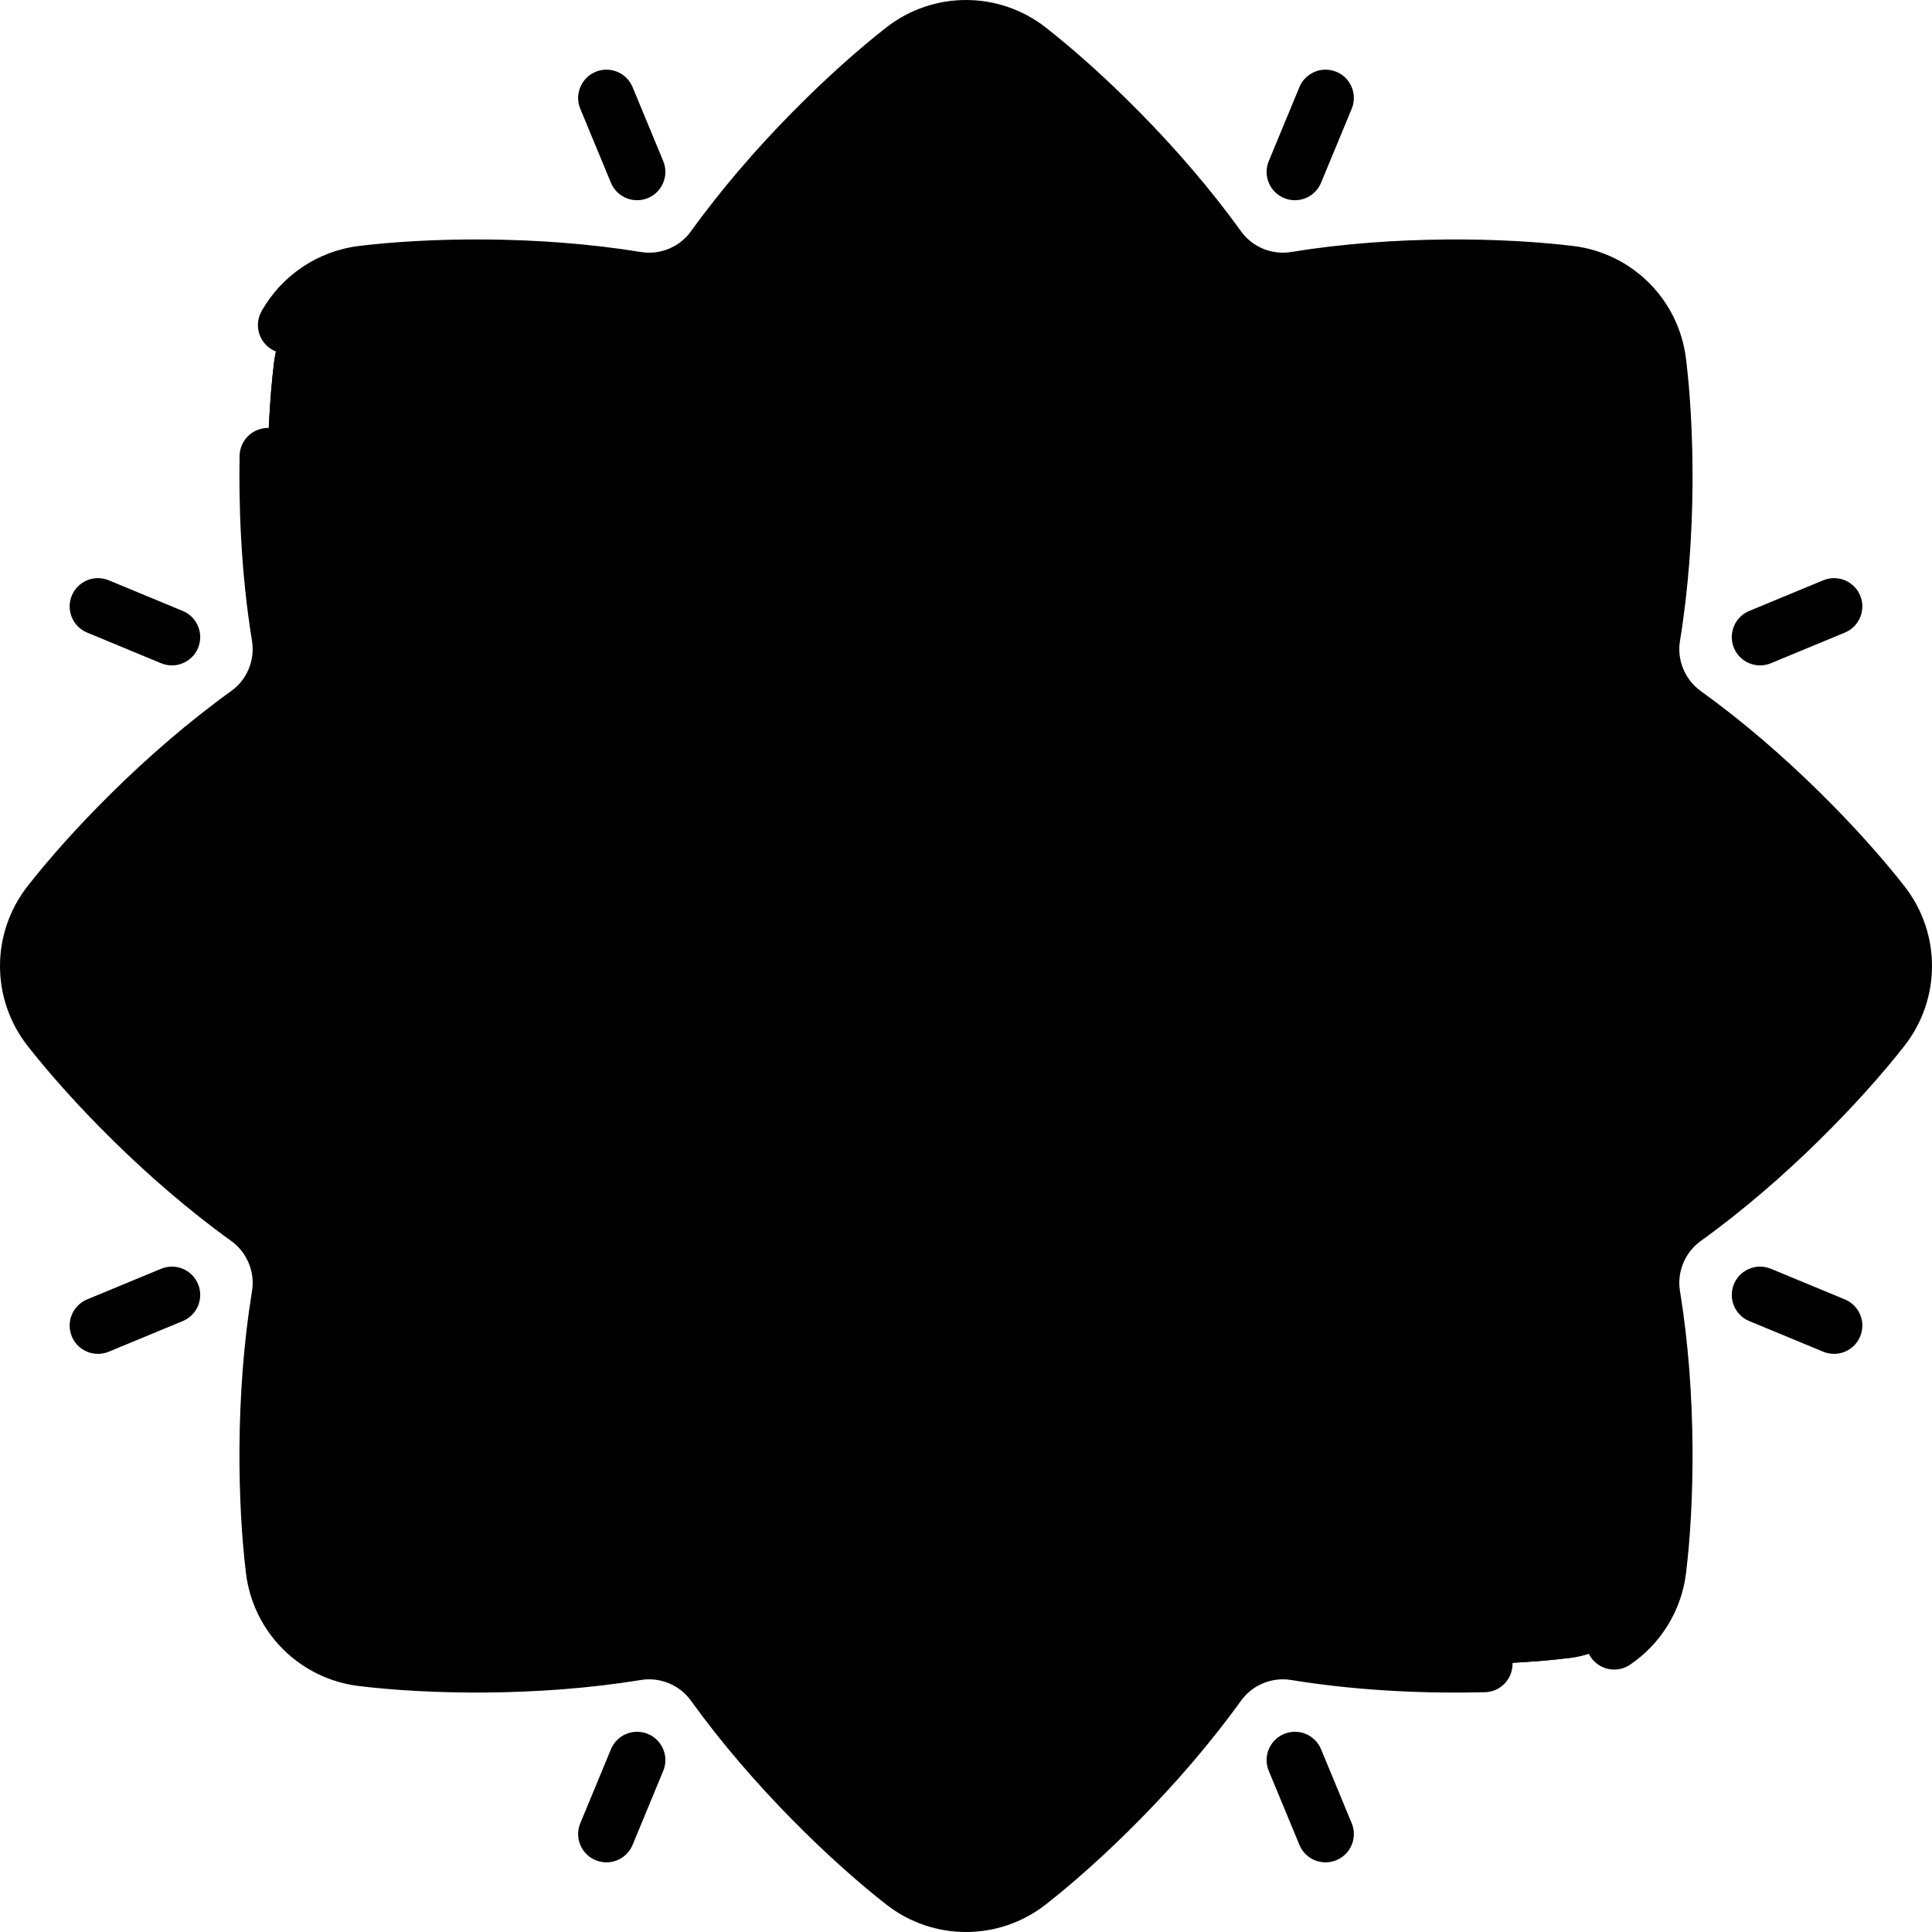
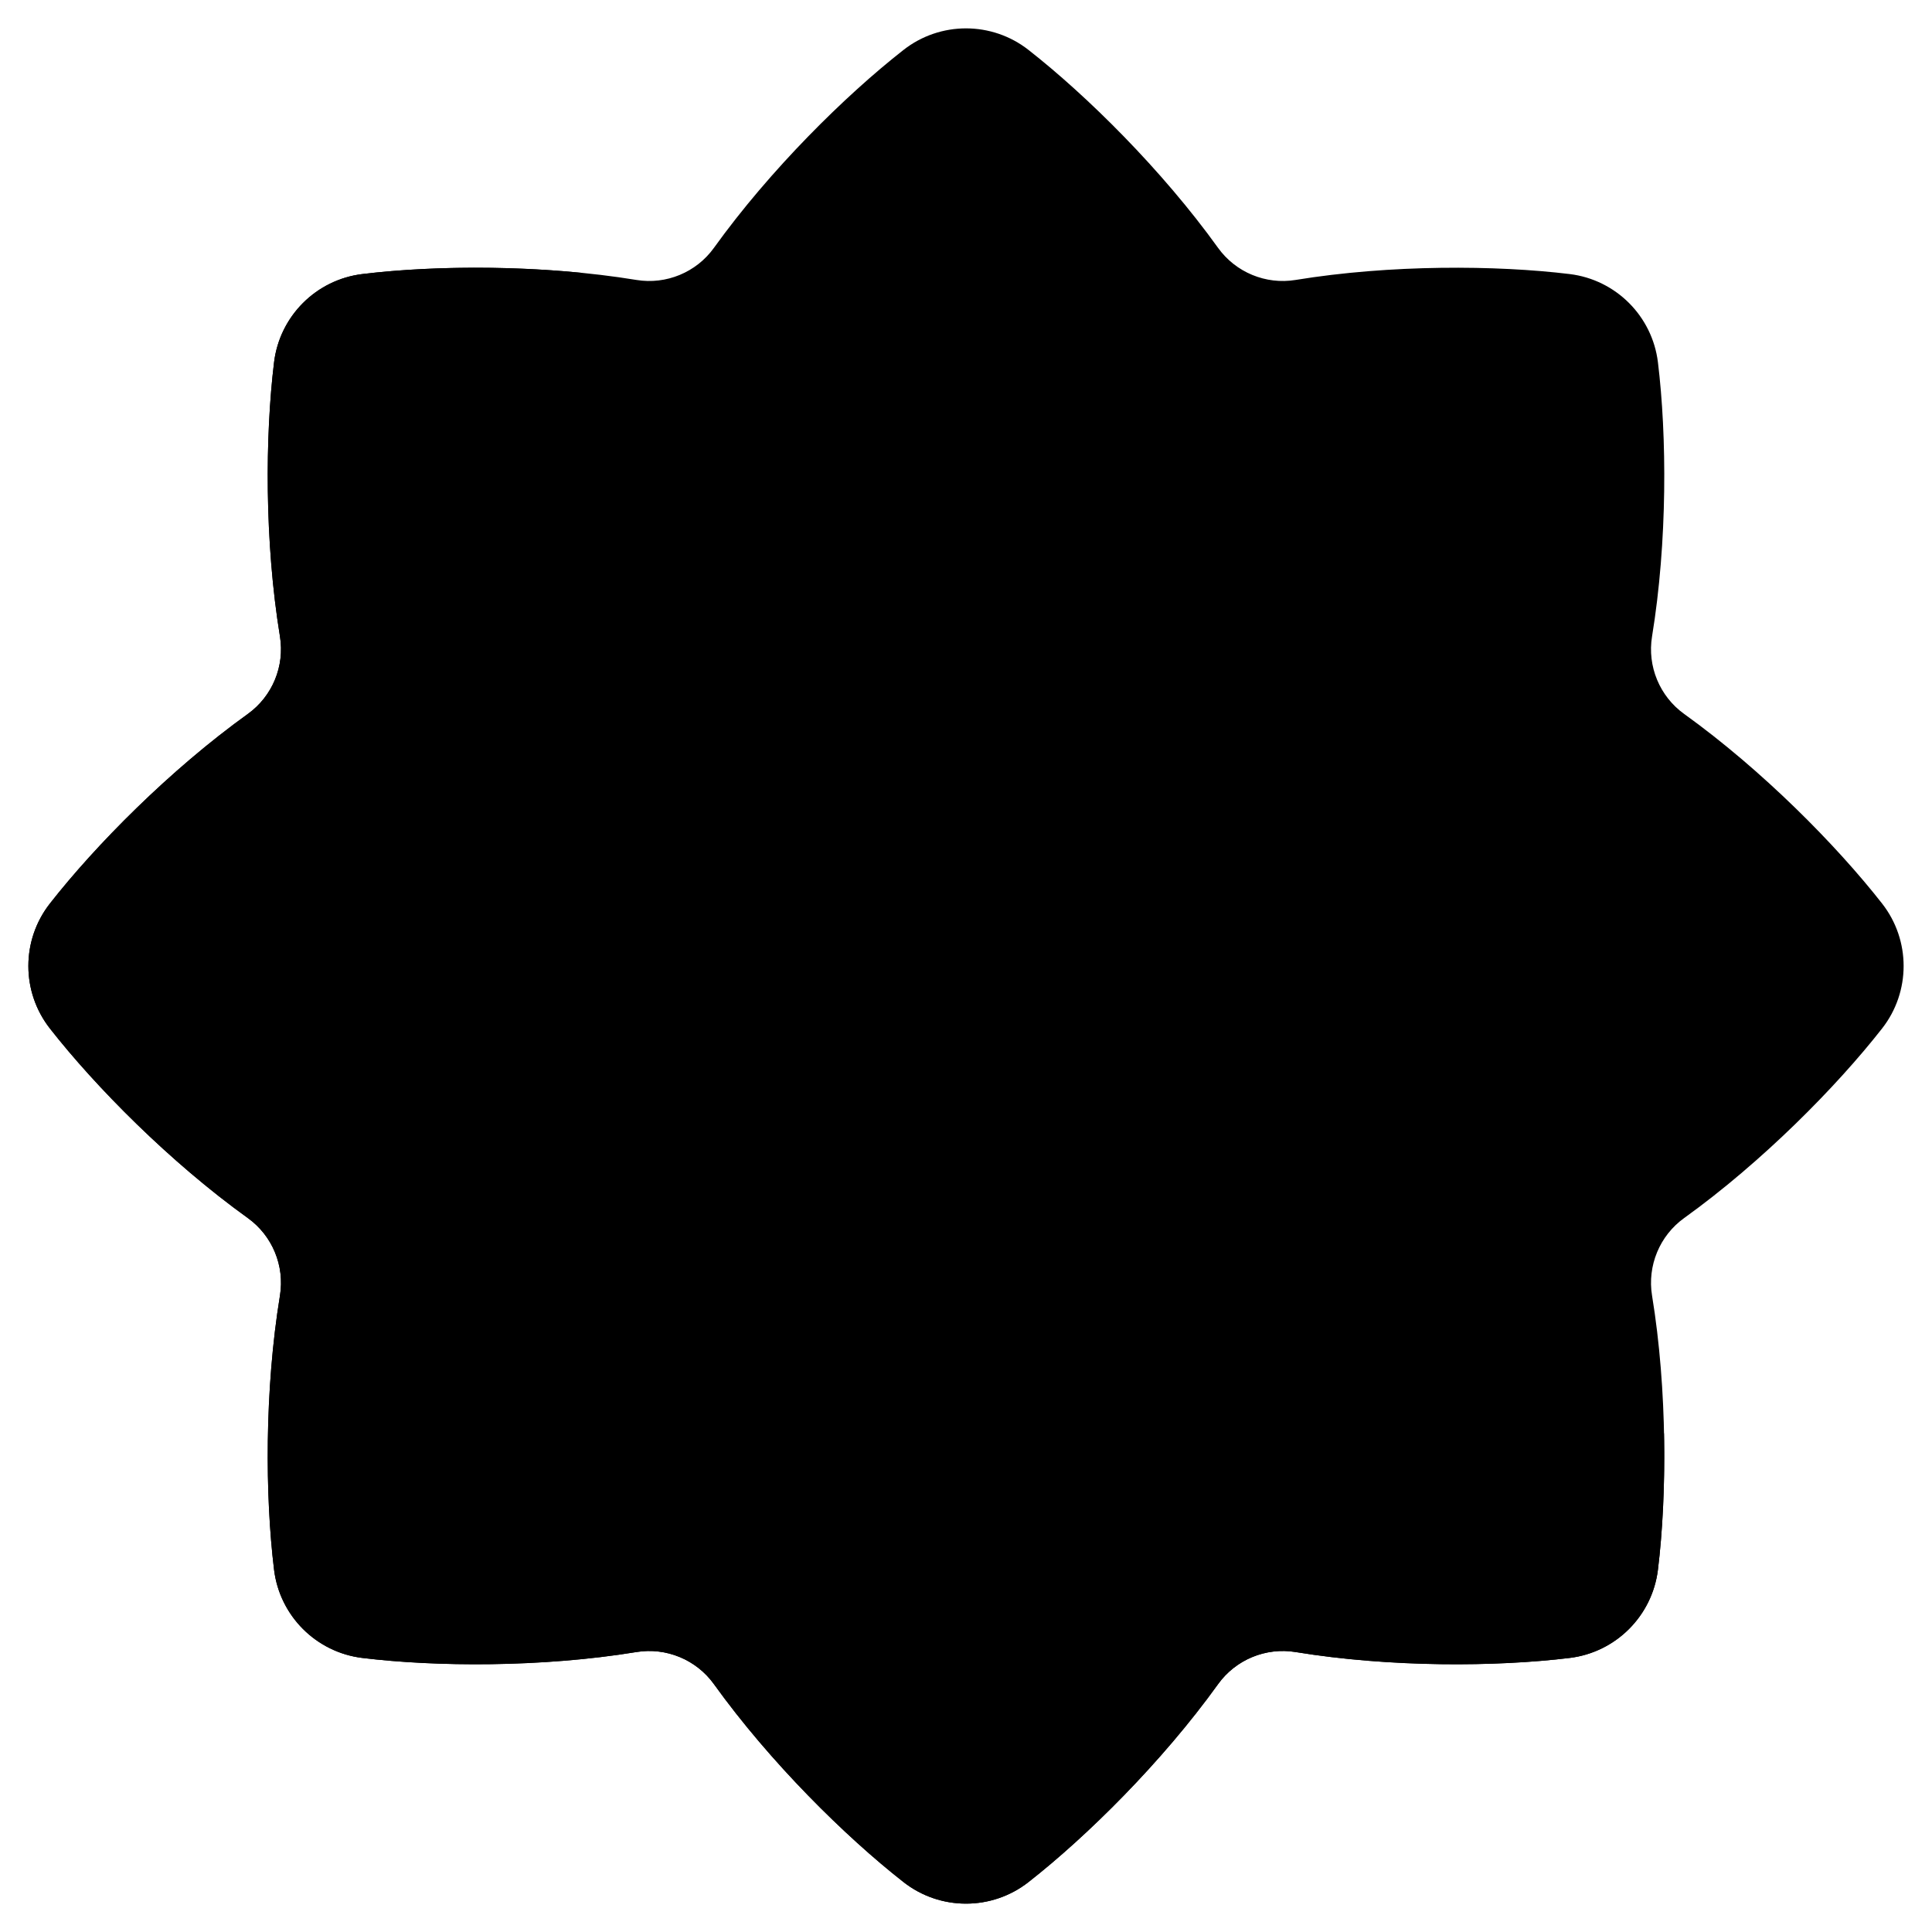
<svg xmlns="http://www.w3.org/2000/svg" height="512pt" viewBox="0 0 512 512.001" width="512pt">
  <path d="m498.77 239.441c-12.082-15.434-31.773-35.375-52.457-50.242-6.488-4.664-9.797-12.648-8.504-20.535 4.113-25.148 3.938-53.188 1.562-72.645-1.492-12.238-11.152-21.898-23.391-23.391-19.457-2.371-47.496-2.551-72.641 1.562-7.887 1.293-15.875-2.016-20.539-8.504-14.867-20.684-34.805-40.375-50.238-52.457-9.727-7.613-23.398-7.613-33.121 0-15.434 12.082-35.375 31.773-50.242 52.457-4.664 6.488-12.648 9.797-20.535 8.504-25.148-4.113-53.188-3.934-72.645-1.562-12.238 1.492-21.898 11.152-23.391 23.391-2.371 19.457-2.551 47.496 1.562 72.645 1.293 7.887-2.016 15.871-8.504 20.535-20.684 14.867-40.375 34.809-52.457 50.242-7.613 9.723-7.613 23.395 0 33.121 12.082 15.434 31.773 35.371 52.457 50.238 6.488 4.664 9.797 12.652 8.504 20.539-4.113 25.145-3.934 53.184-1.562 72.641 1.492 12.238 11.152 21.898 23.391 23.391 19.457 2.371 47.496 2.551 72.645-1.562 7.887-1.293 15.871 2.016 20.535 8.508 14.867 20.68 34.809 40.371 50.242 52.457 9.723 7.613 23.395 7.613 33.121 0 15.434-12.082 35.371-31.777 50.238-52.457 4.664-6.492 12.652-9.801 20.539-8.508 25.145 4.113 53.184 3.934 72.641 1.562 12.238-1.492 21.898-11.152 23.391-23.391 2.375-19.457 2.551-47.496-1.562-72.641-1.289-7.887 2.016-15.875 8.504-20.539 20.684-14.867 40.375-34.805 52.457-50.238 7.613-9.727 7.613-23.398 0-33.121zm0 0" fill="hsl(248, 82.9%, 63.4%)" />
  <path d="m440.98 379.82c-327.457 52.105-323.543-198.613-287.02-307.531-20.883-2.059-42.215-1.578-57.945.34-12.234 1.492-21.895 11.152-23.391 23.391-2.371 19.457-2.547 47.496 1.566 72.645 1.289 7.887-2.016 15.871-8.508 20.535-20.68 14.867-40.371 34.809-52.457 50.242-7.613 9.723-7.613 23.395 0 33.121 12.086 15.434 31.777 35.371 52.457 50.238 6.492 4.664 9.797 12.652 8.508 20.539-4.113 25.145-3.938 53.184-1.566 72.641 1.492 12.238 11.156 21.902 23.391 23.395 19.461 2.371 47.5 2.547 72.645-1.566 7.887-1.289 15.875 2.016 20.539 8.508 14.863 20.68 34.805 40.371 50.238 52.457 9.723 7.613 23.398 7.613 33.121 0 15.434-12.086 35.375-31.777 50.242-52.457 4.664-6.492 12.648-9.801 20.535-8.508 25.148 4.113 53.188 3.938 72.645 1.566 12.238-1.492 21.898-11.156 23.391-23.395 1.25-10.23 1.879-22.848 1.609-36.16zm0 0" fill="hsl(247, 82.4%, 53.0%)" />
-   <path d="m427.246 256c0 94.578-76.672 171.246-171.246 171.246-94.578 0-171.246-76.668-171.246-171.246s76.668-171.246 171.246-171.246c94.574 0 171.246 76.668 171.246 171.246zm0 0" fill="hsl(269, 87.5%, 77.9%)" />
-   <path d="m183.047 101.039c-58.09 27.395-98.293 86.48-98.293 154.961 0 94.574 76.668 171.246 171.246 171.246 62.031 0 116.355-32.98 146.402-82.363-203.219 44.246-273.285-164.02-219.355-243.844zm0 0" fill="hsl(258, 79.1%, 72.8%)" />
-   <path d="m191.281 240.734c0-16.645-16.945-30.137-37.848-30.137-20.898 0-37.844 13.492-37.844 30.137s16.945 30.141 37.844 30.141c20.902 0 37.848-13.496 37.848-30.141zm0 0" fill="hsl(205, 67.9%, 81.2%)" />
-   <path d="m396.41 240.734c0-16.645-16.945-30.137-37.844-30.137-20.902 0-37.848 13.492-37.848 30.137s16.945 30.141 37.848 30.141c20.898 0 37.844-13.496 37.844-30.141zm0 0" fill="hsl(205, 67.9%, 81.2%)" />
-   <path d="m23.086 167.641 19.605 8.121c.938.391 1.91.574 2.863.574 2.945 0 5.738-1.746 6.934-4.633 1.586-3.824-.23-8.211-4.059-9.797l-19.605-8.121c-3.824-1.586-8.211.23-9.797 4.059-1.582 3.828.234 8.215 4.059 9.797zm19.605 168.598-19.605 8.121c-3.824 1.586-5.641 5.973-4.059 9.797 1.199 2.891 3.988 4.633 6.934 4.633.953 0 1.93-.184 2.867-.574l19.602-8.117c3.828-1.586 5.645-5.973 4.059-9.801-1.586-3.824-5.973-5.641-9.797-4.059zm129.012 123.273c-3.824-1.582-8.215.23-9.797 4.059l-8.121 19.602c-1.586 3.828.23 8.215 4.059 9.801.938.387 1.91.57 2.867.57 2.941 0 5.734-1.742 6.93-4.629l8.121-19.605c1.586-3.824-.234-8.211-4.059-9.797zm294.738-283.176c.957 0 1.93-.184 2.867-.574l19.605-8.121c3.824-1.586 5.645-5.973 4.059-9.797-1.586-3.824-5.973-5.645-9.801-4.059l-19.602 8.121c-3.828 1.586-5.645 5.973-4.059 9.797 1.195 2.887 3.988 4.633 6.93 4.633zm-116.348 287.234c-1.582-3.828-5.969-5.645-9.797-4.059-3.828 1.586-5.645 5.973-4.059 9.797l8.121 19.605c1.195 2.887 3.984 4.629 6.93 4.629.957 0 1.93-.184 2.867-.57 3.828-1.586 5.645-5.973 4.059-9.801zm-9.797-411.082c.938.391 1.91.574 2.867.574 2.941 0 5.734-1.742 6.93-4.633l8.121-19.602c1.586-3.828-.23-8.215-4.059-9.797-3.824-1.586-8.215.23-9.797 4.059l-8.121 19.602c-1.586 3.824.23 8.215 4.059 9.797zm-178.395-4.059c1.199 2.891 3.988 4.633 6.934 4.633.957 0 1.93-.184 2.867-.574 3.824-1.582 5.641-5.973 4.059-9.797l-8.121-19.602c-1.586-3.828-5.973-5.645-9.797-4.059-3.828 1.582-5.645 5.973-4.062 9.797zm156.594 167.012c4.141 0 7.5-3.359 7.5-7.5 0-5.797 4.715-10.516 10.512-10.516 5.797 0 10.516 4.719 10.516 10.516 0 4.141 3.355 7.5 7.5 7.5 4.141 0 7.496-3.359 7.496-7.5 0-14.07-11.445-25.512-25.512-25.512-14.066 0-25.512 11.441-25.512 25.512 0 4.141 3.359 7.5 7.5 7.5zm170.418 128.918-19.605-8.121c-3.824-1.582-8.211.234-9.797 4.059-1.586 3.828.23 8.215 4.059 9.801l19.602 8.117c.938.391 1.91.574 2.867.574 2.941 0 5.734-1.742 6.93-4.633 1.59-3.824-.23-8.211-4.055-9.797zm-232.914 90.387c98.559 0 178.746-80.184 178.746-178.746 0-98.559-80.184-178.742-178.746-178.742s-178.746 80.184-178.746 178.742c0 98.562 80.184 178.746 178.746 178.746zm0-342.492c90.289 0 163.746 73.457 163.746 163.746s-73.457 163.746-163.746 163.746-163.746-73.457-163.746-163.746 73.457-163.746 163.746-163.746zm248.676 142.562c-11.168-14.266-31.215-35.336-53.984-51.707-4.156-2.988-6.309-8.184-5.484-13.238 4.531-27.691 3.805-56.777 1.609-74.758-1.914-15.707-14.219-28.016-29.926-29.93-17.984-2.191-47.07-2.922-74.766 1.605-5.055.828-10.25-1.324-13.234-5.48-16.367-22.77-37.441-42.816-51.707-53.984-12.473-9.766-29.895-9.766-42.367 0-14.262 11.168-35.336 31.211-51.707 53.984-2.988 4.156-8.184 6.312-13.238 5.48-27.691-4.527-56.777-3.801-74.762-1.605-10.816 1.316-20.465 7.789-25.801 17.305-2.027 3.613-.738 8.184 2.875 10.211 3.609 2.023 8.184.738 10.207-2.875 3.008-5.363 8.441-9.008 14.535-9.754 16.961-2.066 44.391-2.75 70.523 1.523 10.629 1.742 21.555-2.789 27.84-11.531 15.449-21.492 35.324-40.398 48.773-50.93 7.027-5.504 16.844-5.504 23.875 0 13.449 10.531 33.324 29.441 48.773 50.93 6.281 8.742 17.211 13.27 27.836 11.531 26.133-4.277 53.566-3.59 70.527-1.523 8.844 1.078 15.773 8.008 16.852 16.855 2.066 16.957 2.754 44.391-1.52 70.523-1.738 10.629 2.785 21.555 11.527 27.84 21.492 15.449 40.402 35.324 50.934 48.77 5.5 7.031 5.5 16.848 0 23.879-10.531 13.449-29.441 33.324-50.93 48.773-8.746 6.285-13.27 17.211-11.531 27.836 4.273 26.137 3.586 53.566 1.52 70.527-.676 5.543-3.723 10.527-8.359 13.672-3.43 2.324-4.324 6.988-2 10.418 1.449 2.137 3.812 3.289 6.215 3.289 1.449 0 2.914-.418 4.203-1.293 8.223-5.574 13.629-14.422 14.832-24.273 2.191-17.984 2.922-47.066-1.609-74.762-.824-5.051 1.324-10.246 5.484-13.234 22.77-16.371 42.816-37.445 53.984-51.707 9.766-12.473 9.766-29.895 0-42.367zm-248.676 10.383c9.488 0 18.516-4.109 24.762-11.277 2.719-3.121 2.395-7.859-.727-10.582-3.125-2.719-7.859-2.395-10.582.727-3.398 3.898-8.301 6.133-13.453 6.133s-10.059-2.234-13.453-6.133c-2.723-3.121-7.461-3.445-10.582-.727-3.125 2.723-3.449 7.461-.727 10.582 6.246 7.168 15.27 11.277 24.762 11.277zm137.148 188.258c-16.691.434-33.953-.652-48.602-3.051-10.625-1.734-21.551 2.789-27.836 11.531-15.445 21.488-35.324 40.398-48.773 50.93-7.027 5.5-16.848 5.5-23.875 0-13.449-10.527-33.324-29.438-48.773-50.93-6.285-8.742-17.211-13.27-27.836-11.531-26.137 4.273-53.57 3.59-70.527 1.523-8.844-1.078-15.777-8.008-16.855-16.855-2.066-16.957-2.754-44.391 1.523-70.523 1.738-10.629-2.789-21.555-11.531-27.84-21.492-15.445-40.398-35.324-50.93-48.773-5.504-7.027-5.504-16.848 0-23.875 10.531-13.449 29.438-33.324 50.93-48.773 8.742-6.285 13.27-17.211 11.531-27.836-2.926-17.891-3.301-35.113-3.102-46.414.074-4.141-3.223-7.559-7.363-7.633-4.121-.055-7.559 3.223-7.633 7.363-.211 11.918.188 30.113 3.293 49.102.828 5.055-1.324 10.25-5.48 13.238-22.773 16.371-42.816 37.441-53.984 51.707-9.766 12.473-9.766 29.895 0 42.367 11.168 14.266 31.211 35.336 53.984 51.707 4.156 2.988 6.309 8.184 5.48 13.238-4.527 27.691-3.797 56.777-1.605 74.762 1.914 15.707 14.219 28.012 29.926 29.926 17.984 2.191 47.07 2.922 74.762-1.605 5.055-.828 10.25 1.324 13.238 5.484 16.371 22.77 37.441 42.816 51.707 53.98 6.234 4.883 13.711 7.324 21.184 7.324 7.477 0 14.949-2.441 21.184-7.324 14.266-11.168 35.34-31.215 51.707-53.98 2.988-4.16 8.184-6.312 13.234-5.484 19.93 3.258 38.961 3.562 51.41 3.242 4.141-.105 7.41-3.547 7.305-7.688-.105-4.141-3.574-7.387-7.691-7.309zm-235.672-218.016c4.145 0 7.5-3.359 7.5-7.5 0-5.797 4.719-10.516 10.516-10.516 5.797 0 10.512 4.719 10.512 10.516 0 4.141 3.359 7.5 7.5 7.5s7.5-3.359 7.5-7.5c0-14.07-11.445-25.512-25.512-25.512-14.07 0-25.516 11.441-25.516 25.512 0 4.141 3.359 7.5 7.5 7.5zm0 0" />
</svg>